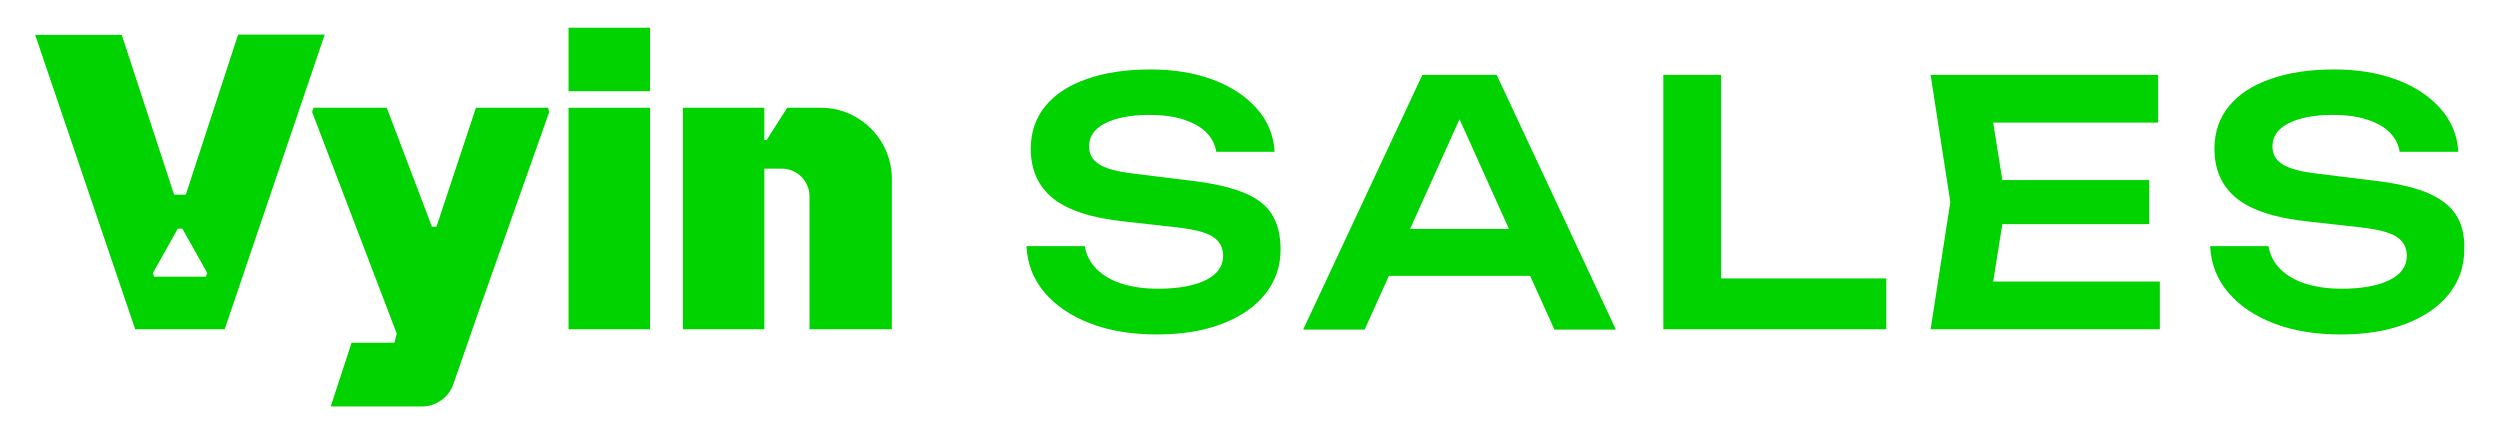
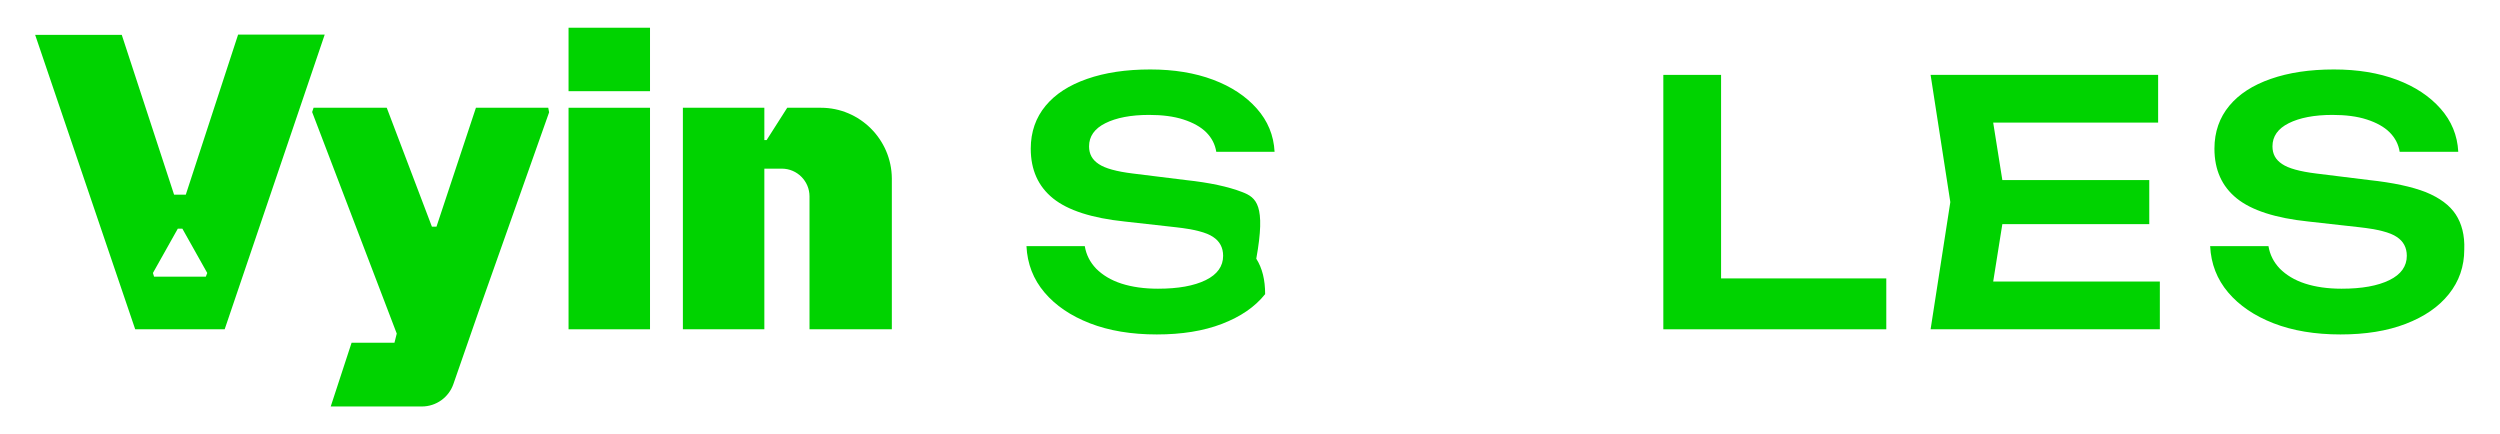
<svg xmlns="http://www.w3.org/2000/svg" version="1.0" x="0px" y="0px" viewBox="0 0 874.6 151.9" style="enable-background:new 0 0 874.6 151.9;" xml:space="preserve">
  <style type="text/css">
	.st0{display:none;}
	.st1{display:inline;fill:#010C12;}
	.st2{fill:url(#SVGID_1_);fill-opacity:0.15;}
	.st3{fill:#030C10;}
	.st4{fill:url(#SVGID_2_);fill-opacity:0.1;}
	.st5{fill:url(#SVGID_3_);fill-opacity:0.1;}
	.st6{fill:url(#SVGID_4_);fill-opacity:0.1;}
	.st7{opacity:0.6;}
	.st8{opacity:0.5;fill:url(#SVGID_5_);}
	.st9{opacity:0.5;fill:url(#SVGID_6_);}
	.st10{opacity:0.5;fill:url(#SVGID_7_);}
	.st11{opacity:0.5;fill:url(#SVGID_8_);}
	.st12{opacity:0.5;}
	.st13{fill:url(#SVGID_9_);fill-opacity:0.1;}
	.st14{fill:url(#SVGID_10_);fill-opacity:0.1;}
	.st15{fill:url(#SVGID_11_);fill-opacity:0.1;}
	.st16{opacity:0.5;fill:url(#SVGID_12_);}
	.st17{opacity:0.5;fill:url(#SVGID_13_);}
	.st18{opacity:0.5;fill:url(#SVGID_14_);}
	.st19{opacity:0.5;fill:url(#SVGID_15_);}
	.st20{fill:#FFFFFF;}
	.st21{fill:none;stroke:#FFFFFF;stroke-width:1.49;stroke-miterlimit:10;}
	.st22{fill:#00D300;}
</style>
  <g id="bg" class="st0">
</g>
  <g id="V">
</g>
  <g id="三角體_一">
</g>
  <g id="三角體_二">
</g>
  <g id="三角體_三">
</g>
  <g id="scroll_down">
</g>
  <g id="智慧雙星">
</g>
  <g id="logo">
</g>
  <g id="Vyin_BRAIN">
</g>
  <g id="Vyin_SALES">
    <g>
      <g>
        <g>
          <path class="st22" d="M287.2,37.7h-11.8L268.2,49h-0.8V37.7h-28.5v77.5h28.5V59h6.1c5.4,0,9.7,4.4,9.7,9.7v46.5h28.8V62.4      C311.9,48.8,300.8,37.7,287.2,37.7z" />
          <path class="st22" d="M47.3,115.2h31.3l35-103.1H83.3L65,68.1h-4.1L42.6,12.2H12.3L47.3,115.2z M53.5,95.5L62.2,80h1.6l8.7,15.5      L72,96.8H53.9L53.5,95.5z" />
          <rect x="198.9" y="9.7" class="st22" width="28.5" height="22.2" />
          <rect x="198.9" y="37.7" class="st22" width="28.5" height="77.5" />
          <path class="st22" d="M191.8,37.7h-25.3l-13.8,41.6h-1.6l-15.8-41.6h-25.6l-0.5,1.5l29.6,77.5l-0.8,3.2h-15l-7.3,22.3h31.9      c5,0,9.4-3.2,11-7.8l8.9-25.6l24.6-69.5L191.8,37.7z" />
        </g>
      </g>
      <g>
-         <path class="st22" d="M434.6,67.2c-4.9-1.9-11.4-3.3-19.7-4.2l-18.6-2.3c-5.7-0.7-9.7-1.8-11.9-3.3c-2.3-1.5-3.4-3.5-3.4-6.2     c0-3.5,1.9-6.2,5.7-8.1c3.8-1.9,8.9-2.9,15.3-2.9c4.6,0,8.6,0.5,12,1.6c3.4,1.1,6.1,2.6,8,4.5c1.9,1.9,3.1,4.2,3.5,6.8h20.4     c-0.3-5.8-2.4-10.8-6.2-15.1c-3.8-4.3-8.9-7.7-15.3-10.1c-6.4-2.4-13.7-3.6-22-3.6c-8.5,0-15.8,1.1-22.1,3.3     c-6.3,2.2-11.1,5.3-14.5,9.4c-3.4,4.1-5.2,9.1-5.2,15c0,7.4,2.6,13.2,7.8,17.4c5.2,4.2,13.6,6.9,25.1,8.1l17.9,2     c6.3,0.7,10.7,1.8,13,3.4c2.3,1.5,3.5,3.7,3.5,6.6c0,3.6-2,6.5-6.1,8.5c-4.1,2-9.6,3-16.7,3c-4.8,0-9.1-0.6-12.8-1.8     c-3.7-1.2-6.6-3-8.8-5.2c-2.2-2.3-3.5-4.9-4-7.9h-20.4c0.3,6.2,2.4,11.6,6.3,16.2c3.9,4.6,9.2,8.2,15.9,10.8     c6.7,2.6,14.5,3.9,23.4,3.9c8.7,0,16.3-1.2,22.8-3.7c6.5-2.5,11.5-5.9,15.1-10.4c3.6-4.5,5.4-9.7,5.4-15.6c0-5-1-9.1-3.1-12.4     C442.9,71.7,439.5,69.1,434.6,67.2z" />
-         <path class="st22" d="M497.6,26.2l-41.7,89.1h21.5l8.5-18.8h49.4l8.5,18.8h21.5l-41.7-89.1H497.6z M493.3,80.1l17.3-38.4     l17.3,38.4H493.3z" />
+         <path class="st22" d="M434.6,67.2c-4.9-1.9-11.4-3.3-19.7-4.2l-18.6-2.3c-5.7-0.7-9.7-1.8-11.9-3.3c-2.3-1.5-3.4-3.5-3.4-6.2     c0-3.5,1.9-6.2,5.7-8.1c3.8-1.9,8.9-2.9,15.3-2.9c4.6,0,8.6,0.5,12,1.6c3.4,1.1,6.1,2.6,8,4.5c1.9,1.9,3.1,4.2,3.5,6.8h20.4     c-0.3-5.8-2.4-10.8-6.2-15.1c-3.8-4.3-8.9-7.7-15.3-10.1c-6.4-2.4-13.7-3.6-22-3.6c-8.5,0-15.8,1.1-22.1,3.3     c-6.3,2.2-11.1,5.3-14.5,9.4c-3.4,4.1-5.2,9.1-5.2,15c0,7.4,2.6,13.2,7.8,17.4c5.2,4.2,13.6,6.9,25.1,8.1l17.9,2     c6.3,0.7,10.7,1.8,13,3.4c2.3,1.5,3.5,3.7,3.5,6.6c0,3.6-2,6.5-6.1,8.5c-4.1,2-9.6,3-16.7,3c-4.8,0-9.1-0.6-12.8-1.8     c-3.7-1.2-6.6-3-8.8-5.2c-2.2-2.3-3.5-4.9-4-7.9h-20.4c0.3,6.2,2.4,11.6,6.3,16.2c3.9,4.6,9.2,8.2,15.9,10.8     c6.7,2.6,14.5,3.9,23.4,3.9c8.7,0,16.3-1.2,22.8-3.7c6.5-2.5,11.5-5.9,15.1-10.4c0-5-1-9.1-3.1-12.4     C442.9,71.7,439.5,69.1,434.6,67.2z" />
        <polygon class="st22" points="602.1,26.2 581.9,26.2 581.9,115.2 659.9,115.2 659.9,97.4 602.1,97.4    " />
        <polygon class="st22" points="700.5,78.4 751.9,78.4 751.9,63 700.5,63 697.3,42.9 755,42.9 755,26.2 675.4,26.2 682.3,70.7      675.4,115.2 755.6,115.2 755.6,98.5 697.3,98.5    " />
        <path class="st22" d="M859.1,75c-2.1-3.2-5.6-5.8-10.5-7.8c-4.9-1.9-11.4-3.3-19.7-4.2l-18.6-2.3c-5.7-0.7-9.7-1.8-11.9-3.3     c-2.3-1.5-3.4-3.5-3.4-6.2c0-3.5,1.9-6.2,5.7-8.1c3.8-1.9,8.9-2.9,15.3-2.9c4.6,0,8.6,0.5,12,1.6c3.4,1.1,6.1,2.6,8,4.5     c1.9,1.9,3.1,4.2,3.5,6.8H860c-0.3-5.8-2.4-10.8-6.2-15.1c-3.8-4.3-8.9-7.7-15.3-10.1c-6.4-2.4-13.7-3.6-22-3.6     c-8.5,0-15.8,1.1-22.1,3.3c-6.3,2.2-11.1,5.3-14.5,9.4c-3.4,4.1-5.2,9.1-5.2,15c0,7.4,2.6,13.2,7.8,17.4     c5.2,4.2,13.6,6.9,25.1,8.1l17.9,2c6.3,0.7,10.7,1.8,13,3.4c2.3,1.5,3.5,3.7,3.5,6.6c0,3.6-2,6.5-6.1,8.5c-4.1,2-9.6,3-16.7,3     c-4.8,0-9.1-0.6-12.8-1.8c-3.7-1.2-6.6-3-8.8-5.2c-2.2-2.3-3.5-4.9-4-7.9h-20.4c0.3,6.2,2.4,11.6,6.3,16.2     c3.9,4.6,9.2,8.2,15.9,10.8c6.7,2.6,14.5,3.9,23.4,3.9c8.7,0,16.3-1.2,22.8-3.7c6.5-2.5,11.5-5.9,15.1-10.4     c3.6-4.5,5.4-9.7,5.4-15.6C862.3,82.3,861.2,78.2,859.1,75z" />
      </g>
    </g>
  </g>
  <g id="linkedin">
</g>
  <g id="facebook">
</g>
</svg>